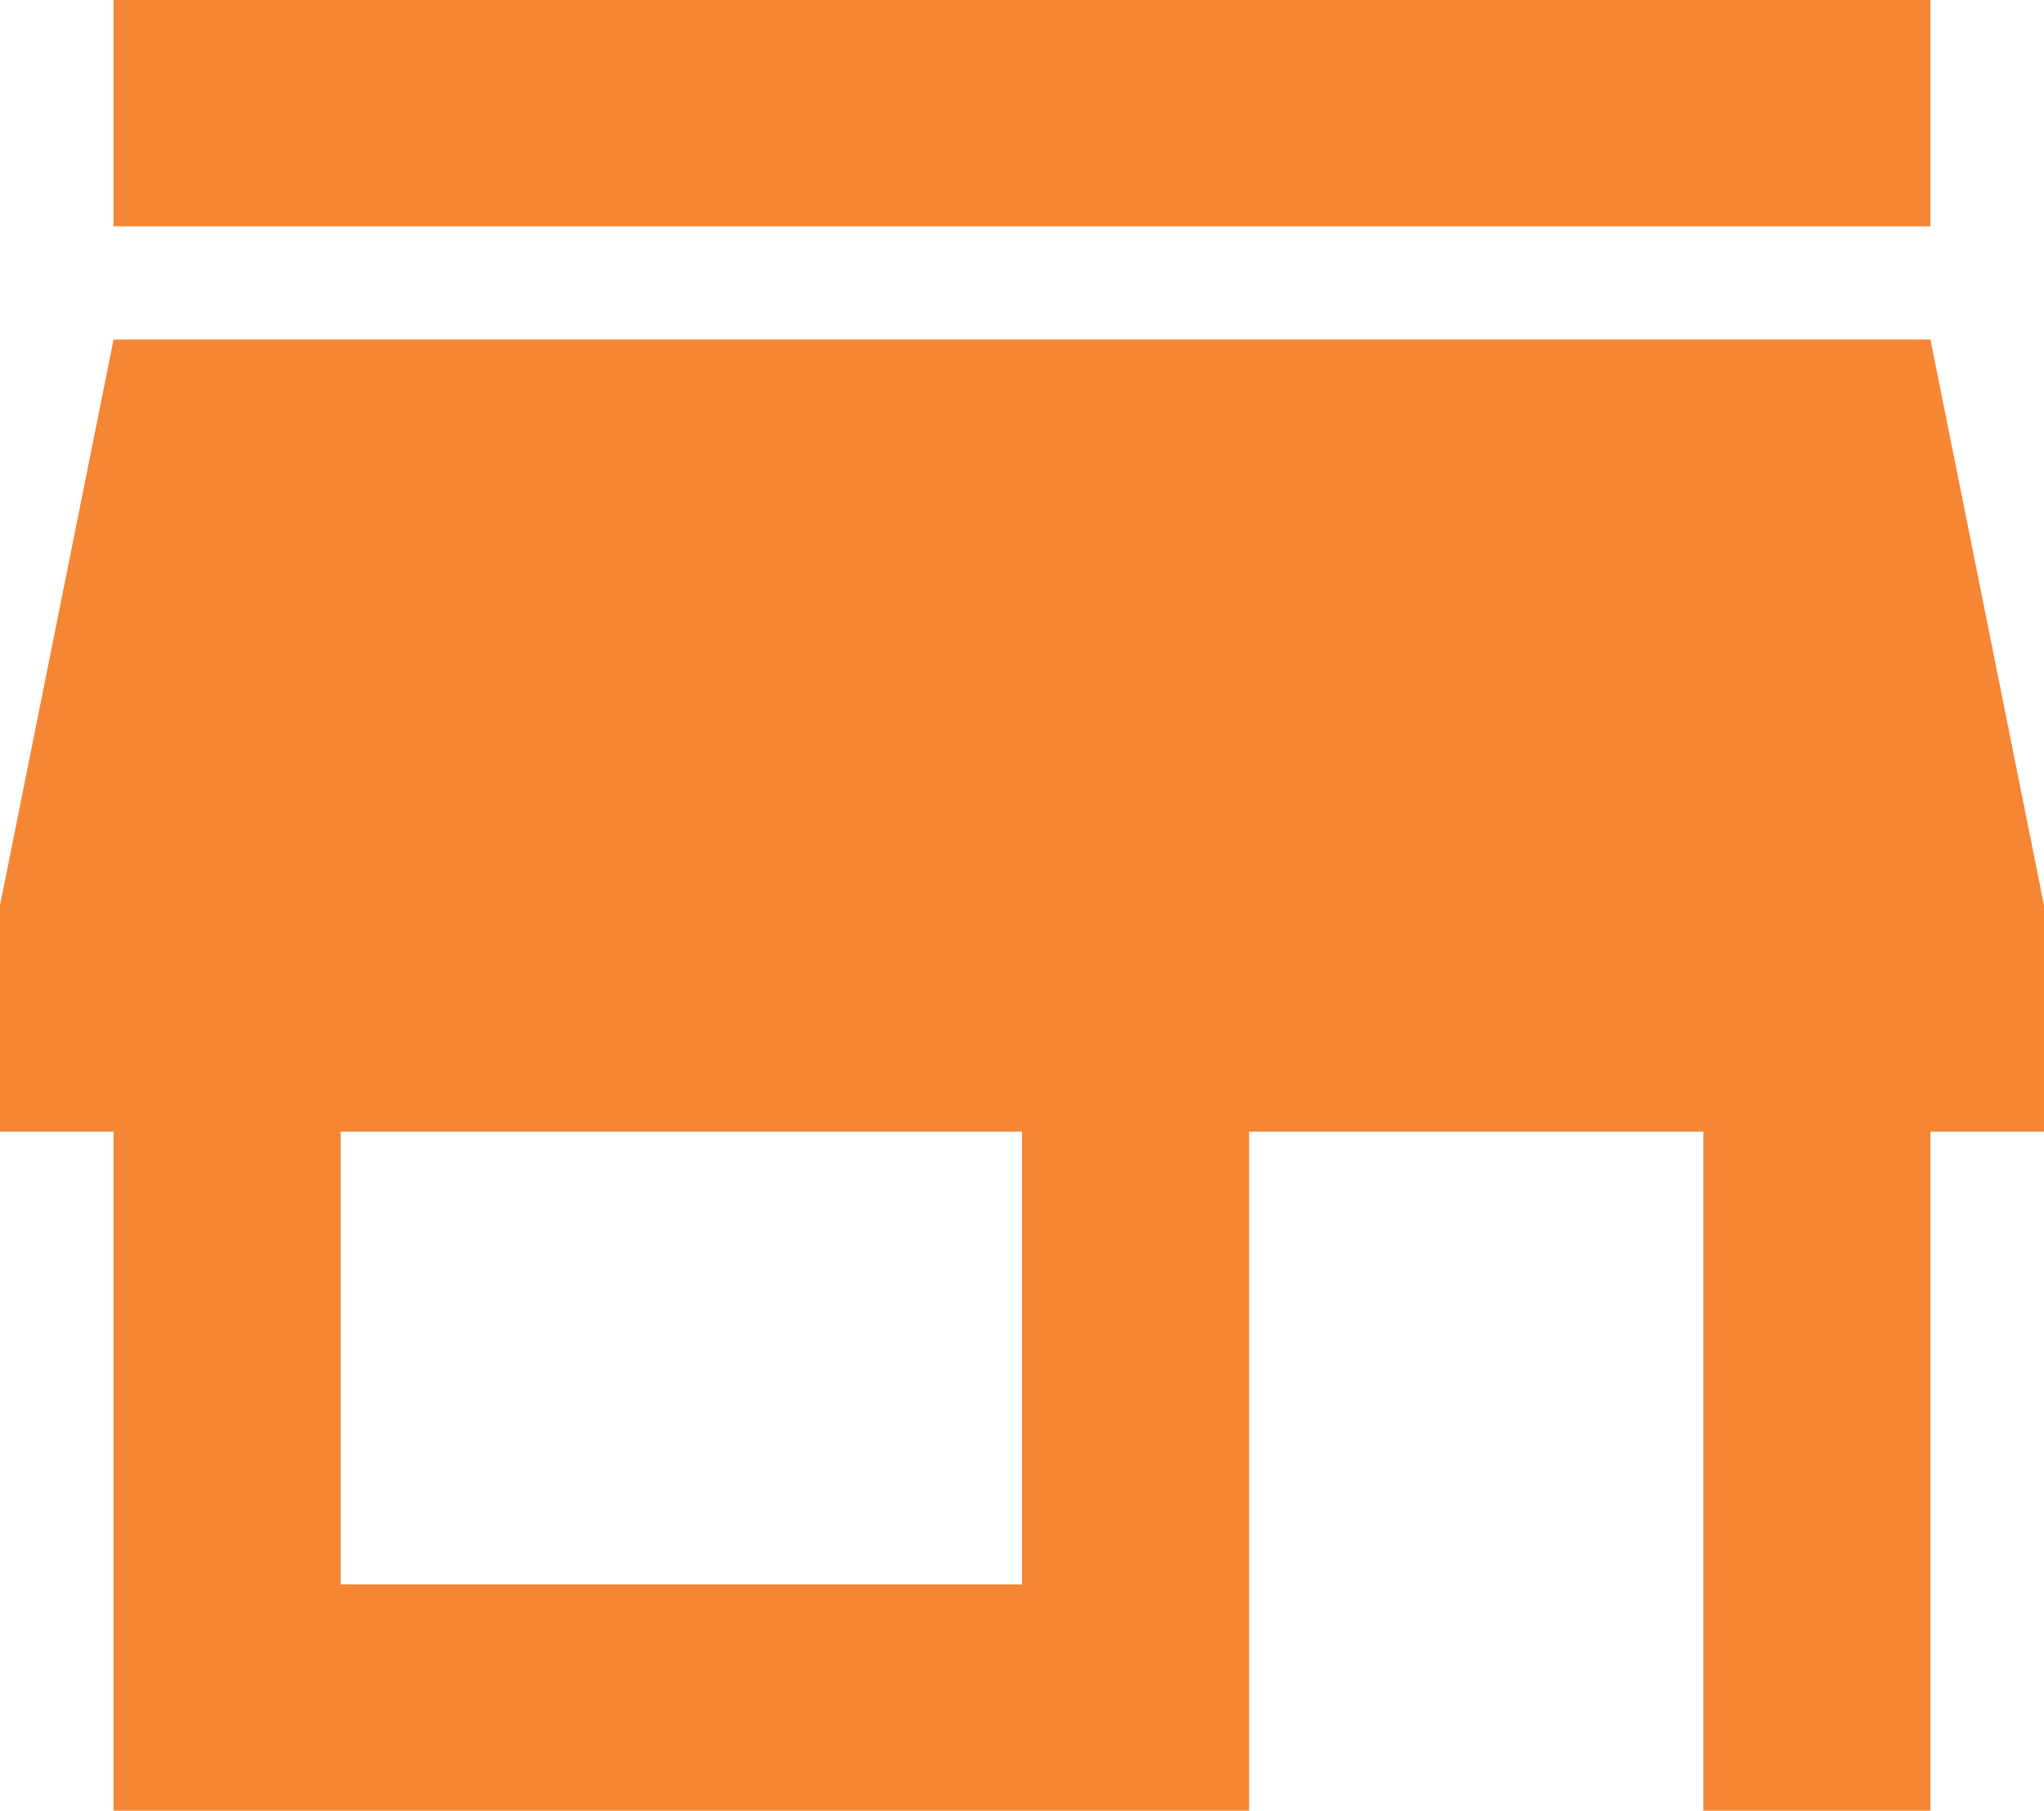
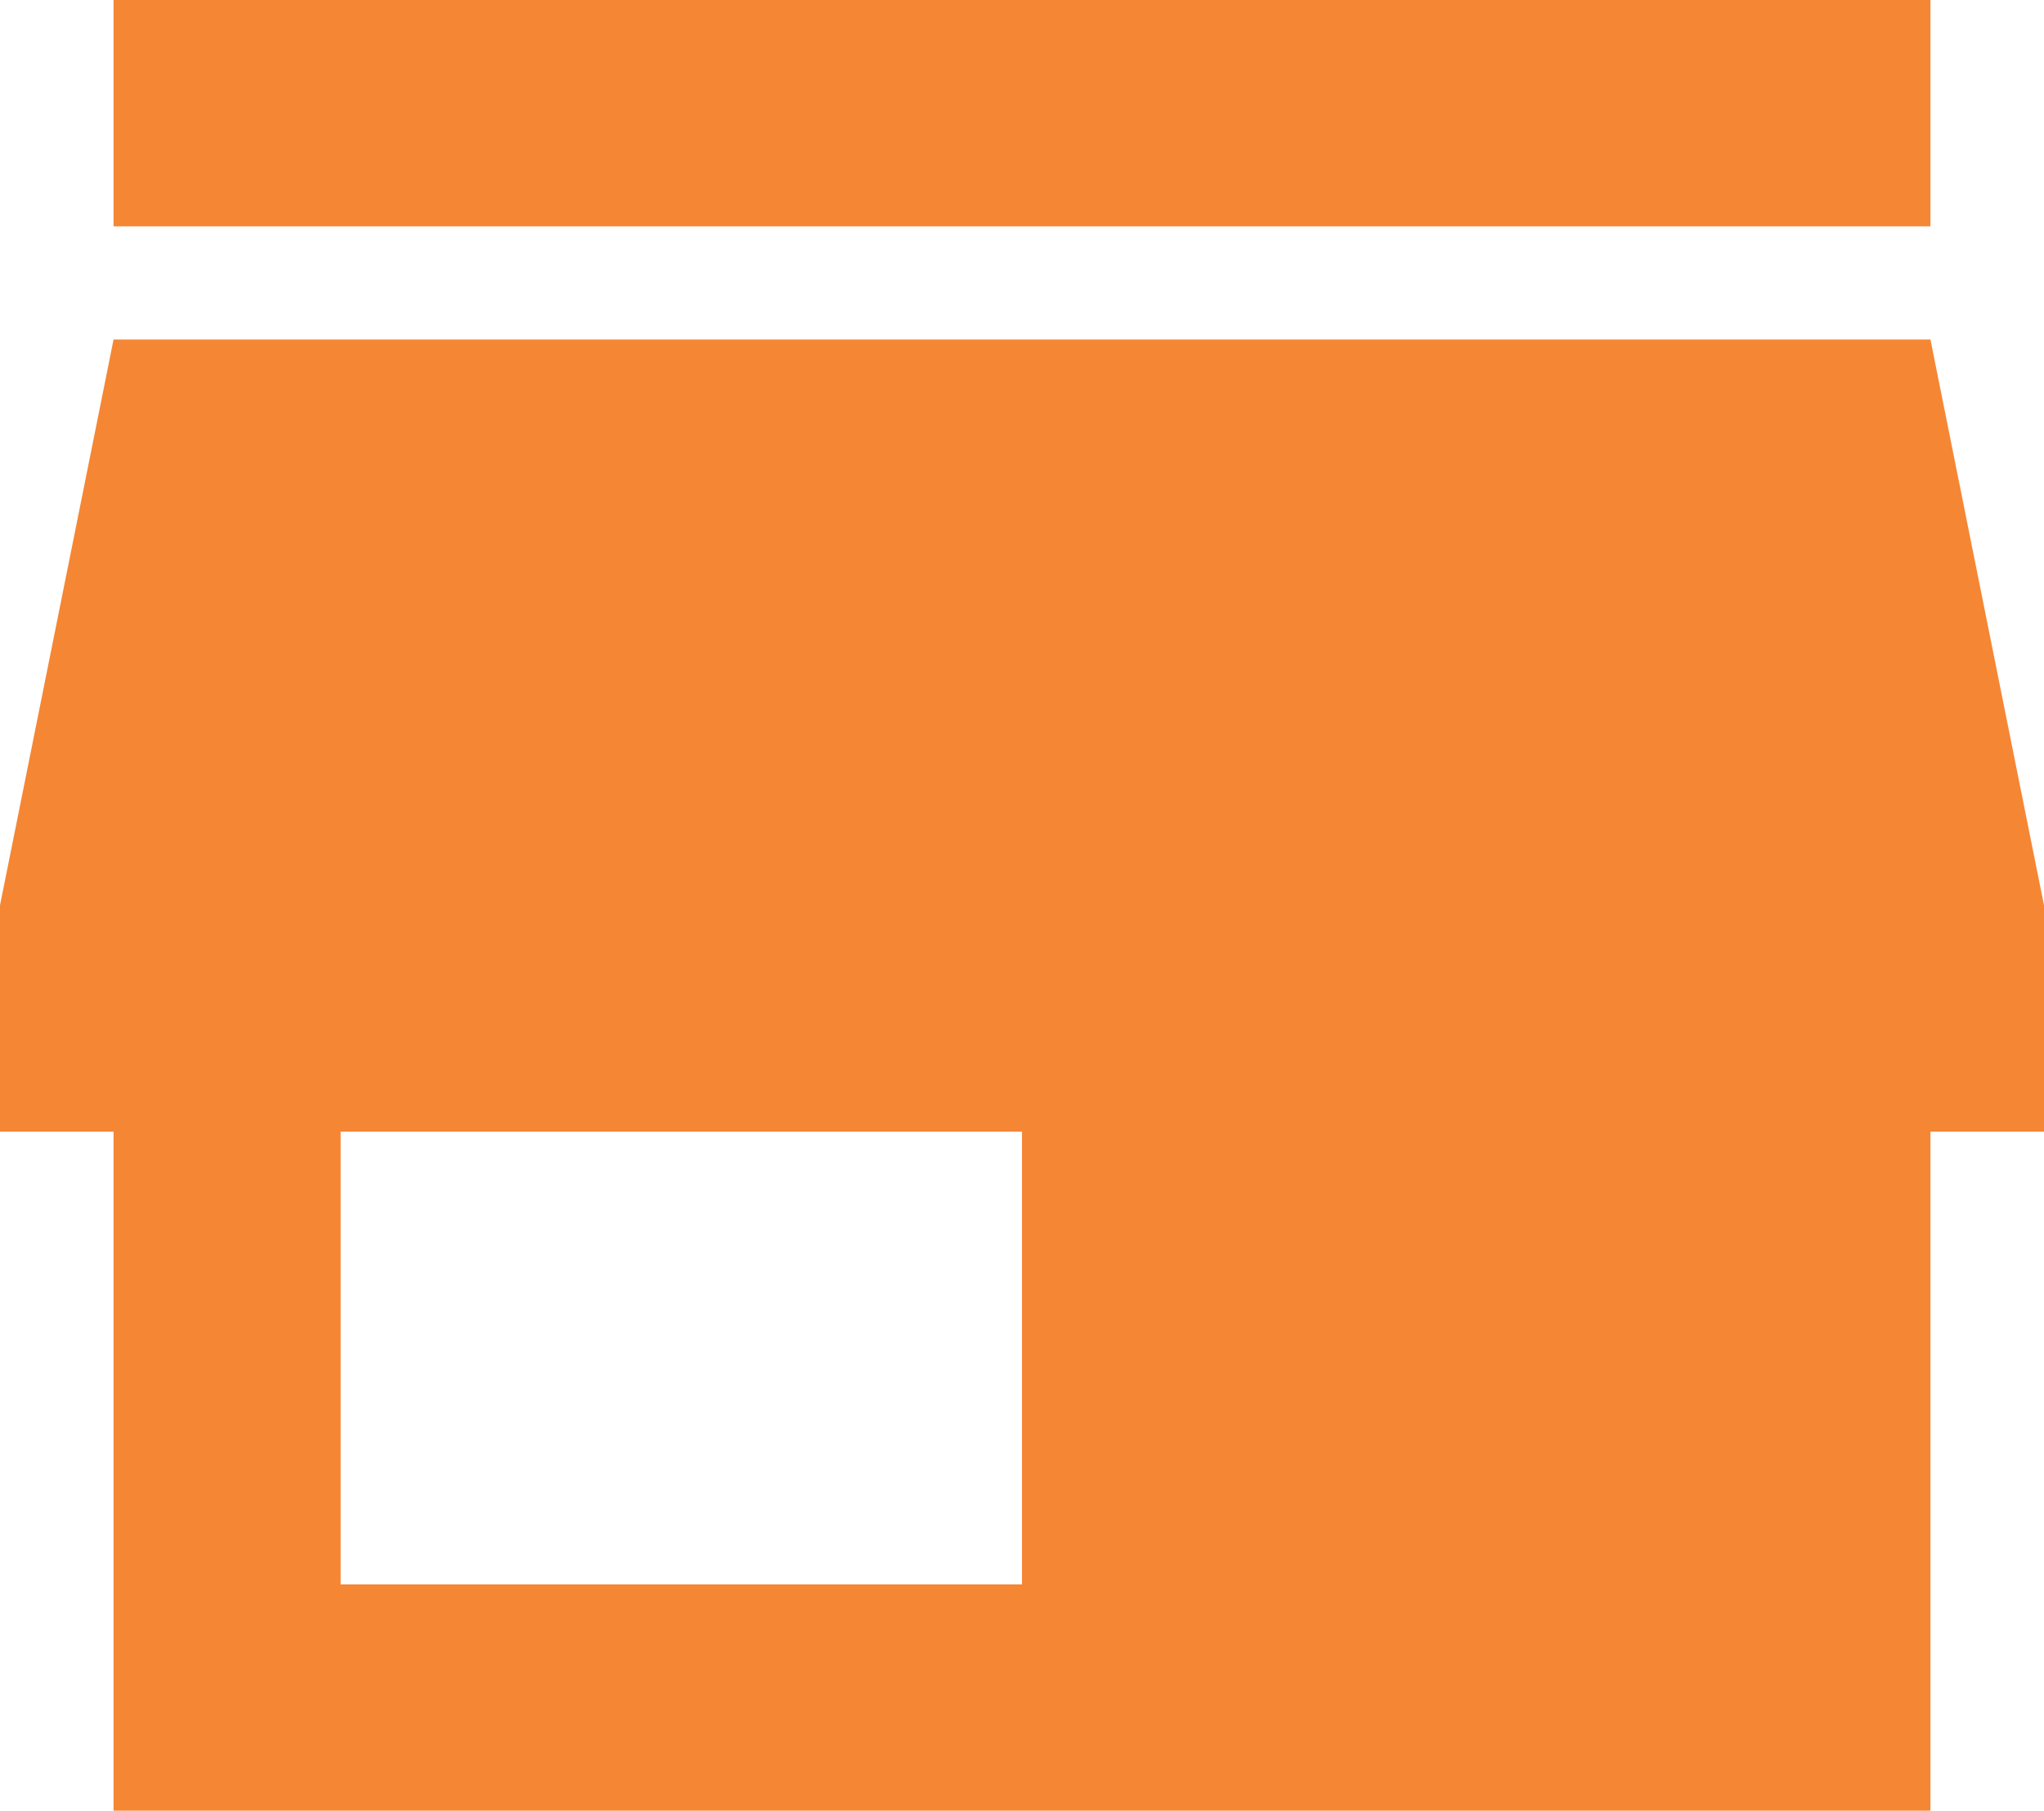
<svg xmlns="http://www.w3.org/2000/svg" width="657" height="582" viewBox="0 0 657 582" fill="none">
-   <path d="M620.5 0H36.5V72.75H620.5V0ZM657 363.75V291L620.5 109.125H36.5L0 291V363.75H36.5V582H401.5V363.75H547.5V582H620.5V363.75H657ZM328.5 509.25H109.5V363.75H328.5V509.25Z" fill="#F58634" />
+   <path d="M620.5 0H36.5V72.75H620.5V0ZM657 363.75V291L620.5 109.125H36.5L0 291V363.75H36.5V582H401.5V363.75V582H620.5V363.75H657ZM328.5 509.25H109.5V363.75H328.5V509.25Z" fill="#F58634" />
</svg>